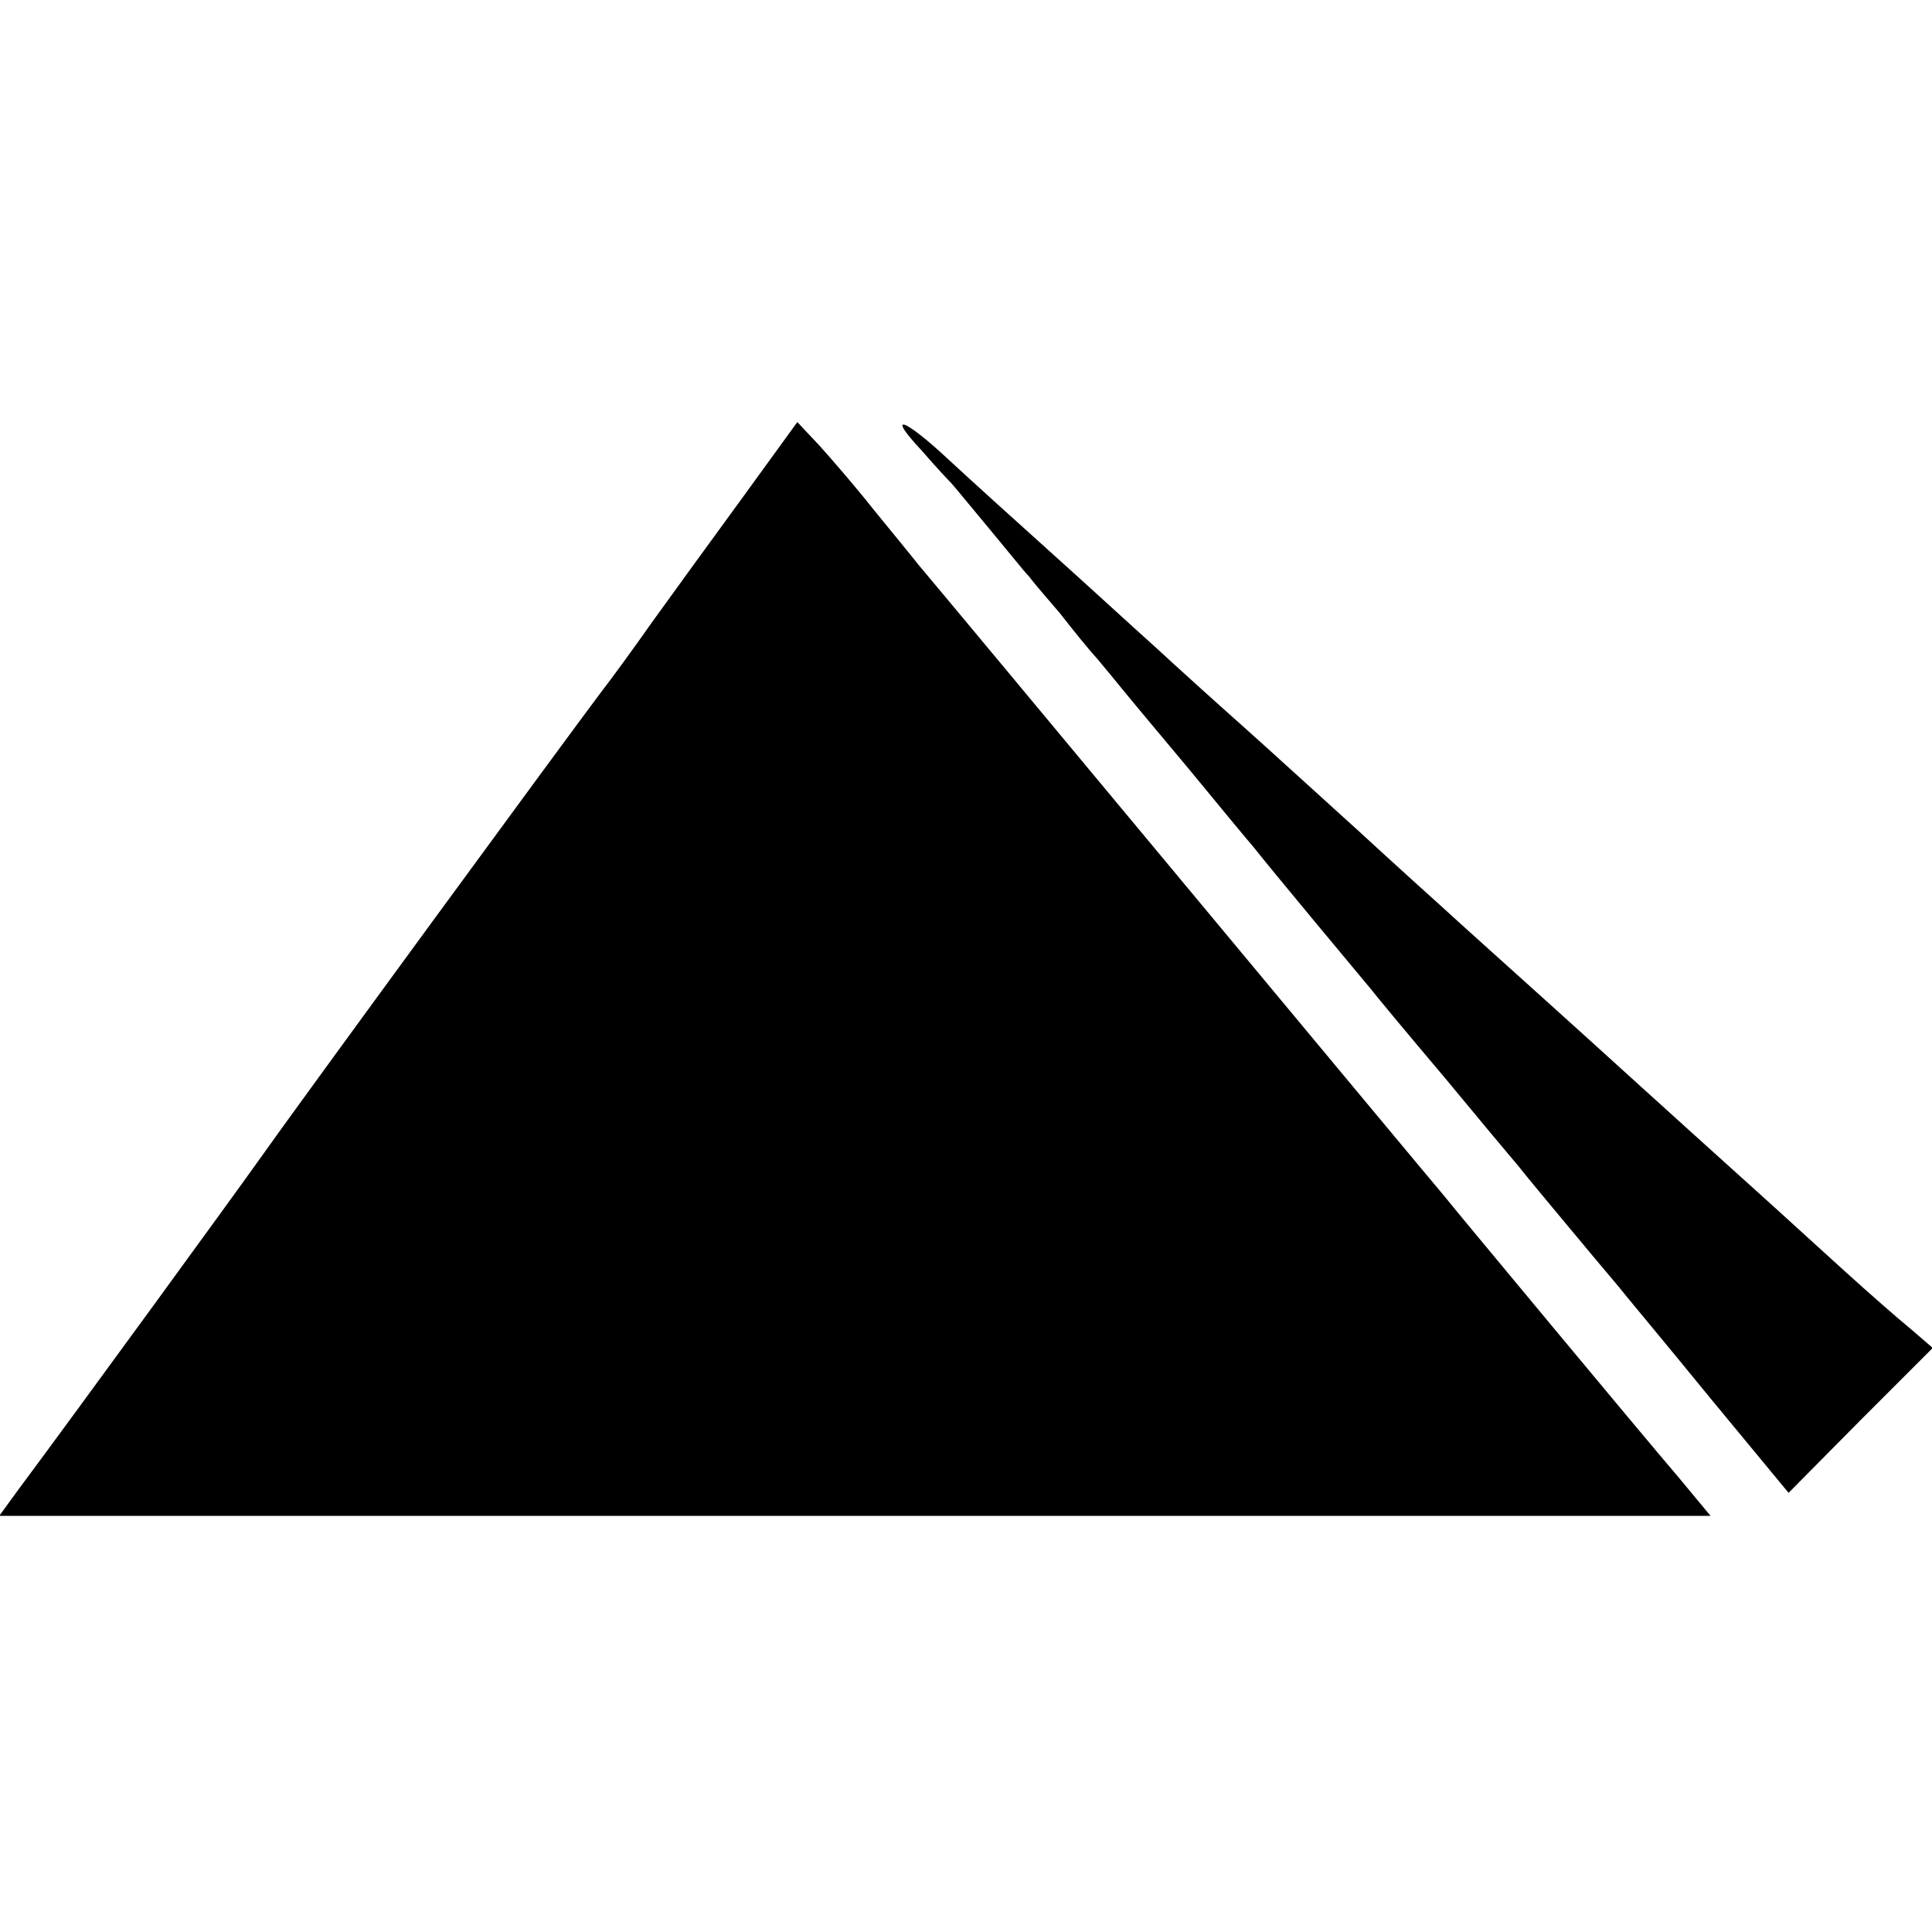
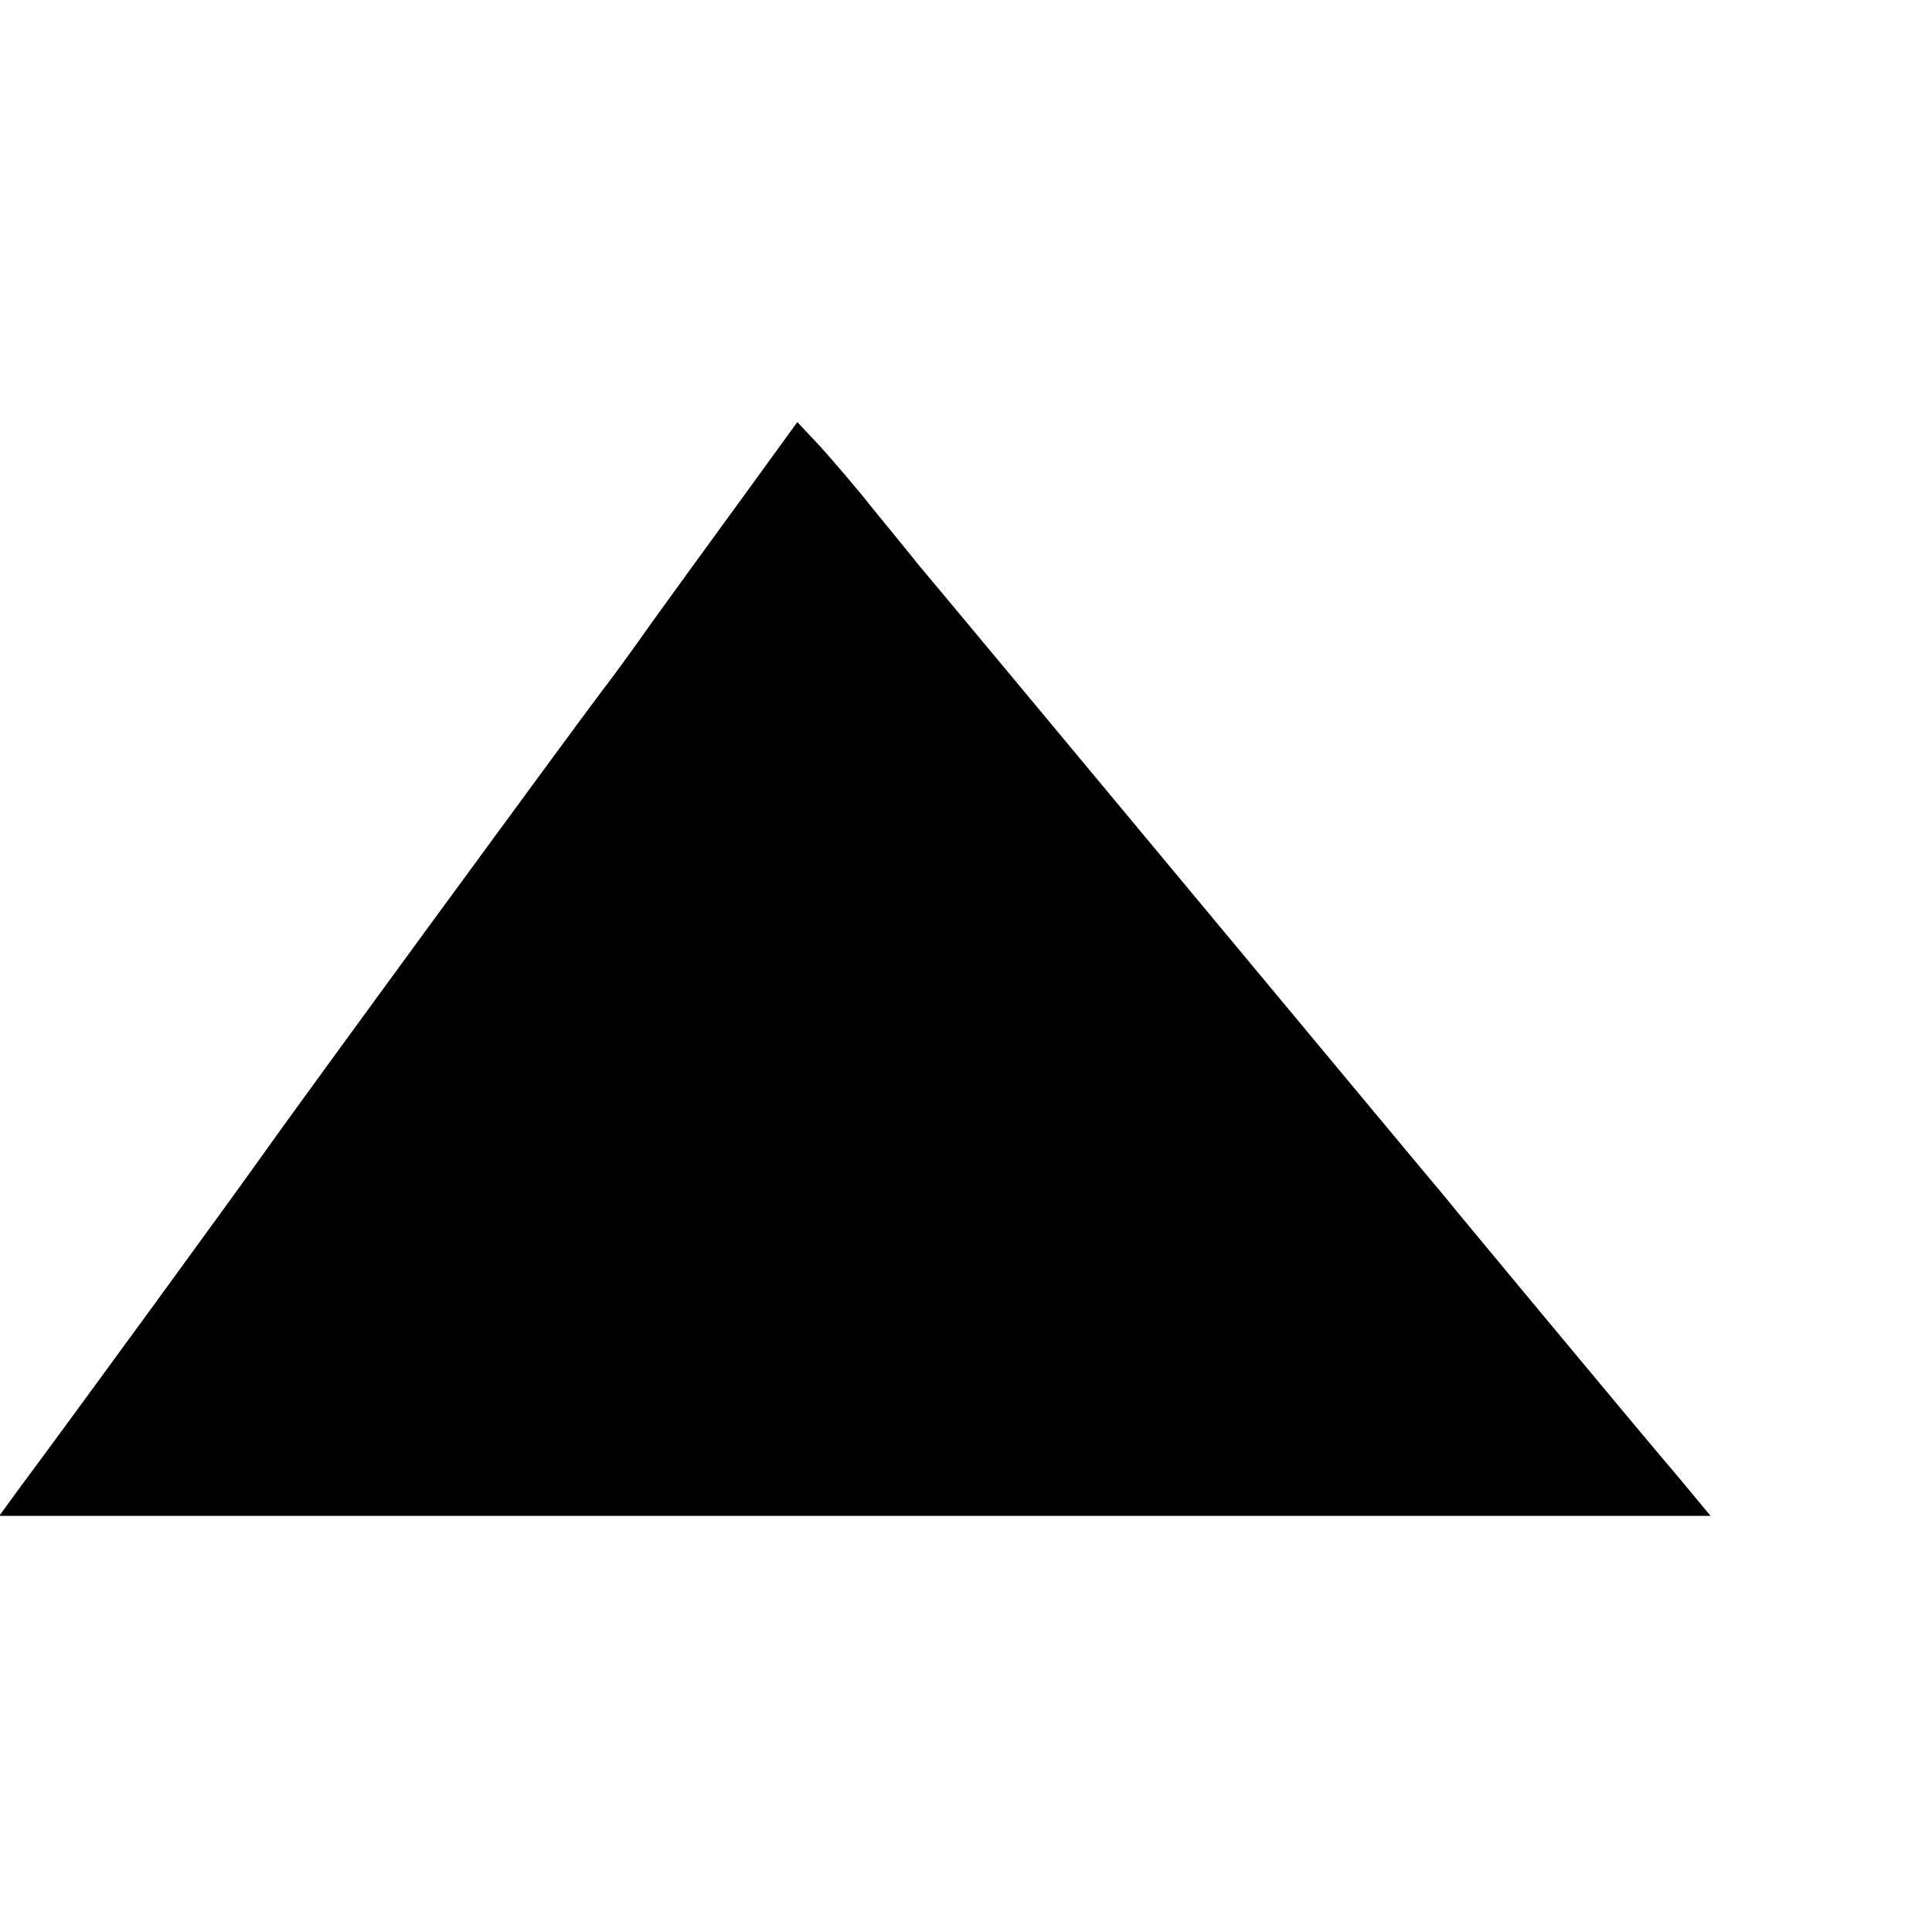
<svg xmlns="http://www.w3.org/2000/svg" version="1.0" width="260pt" height="260pt" viewBox="0 0 260 260" preserveAspectRatio="xMidYMid meet">
  <g transform="translate(0,260) scale(0.1,-0.1)" fill="#000000" stroke="none">
    <path d="M999 1930 c-41 -56 -96 -132 -122 -168 -26 -37 -56 -78 -67 -92 -49 -65 -410 -558 -460 -629 -29 -41 -240 -331 -327 -448 l-24 -33 1152 0 1151 0 -44 53 c-24 28 -100 119 -169 202 -68 82 -134 161 -145 175 -12 14 -171 205 -354 425 -183 220 -342 411 -354 425 -11 14 -39 48 -61 75 -22 28 -54 65 -71 84 l-31 33 -74 -102z" />
-     <path d="M1241 1993 c18 -21 36 -40 39 -43 3 -3 25 -30 50 -60 25 -30 49 -60 55 -66 5 -7 24 -29 42 -50 17 -22 39 -49 50 -61 10 -12 25 -30 33 -40 8 -10 49 -59 90 -108 41 -50 80 -97 87 -105 26 -33 137 -166 157 -190 11 -14 56 -68 100 -120 43 -52 88 -106 100 -120 11 -14 41 -50 66 -80 25 -30 55 -66 67 -80 11 -14 68 -82 125 -152 l105 -127 97 98 97 97 -29 25 c-16 13 -56 48 -88 77 -33 30 -77 70 -99 90 -172 155 -232 210 -251 227 -54 49 -179 161 -195 176 -10 9 -60 54 -111 101 -51 46 -122 111 -158 143 -36 32 -88 79 -115 104 -28 25 -90 82 -139 126 -49 44 -112 101 -140 127 -61 57 -84 63 -35 11z" />
  </g>
</svg>